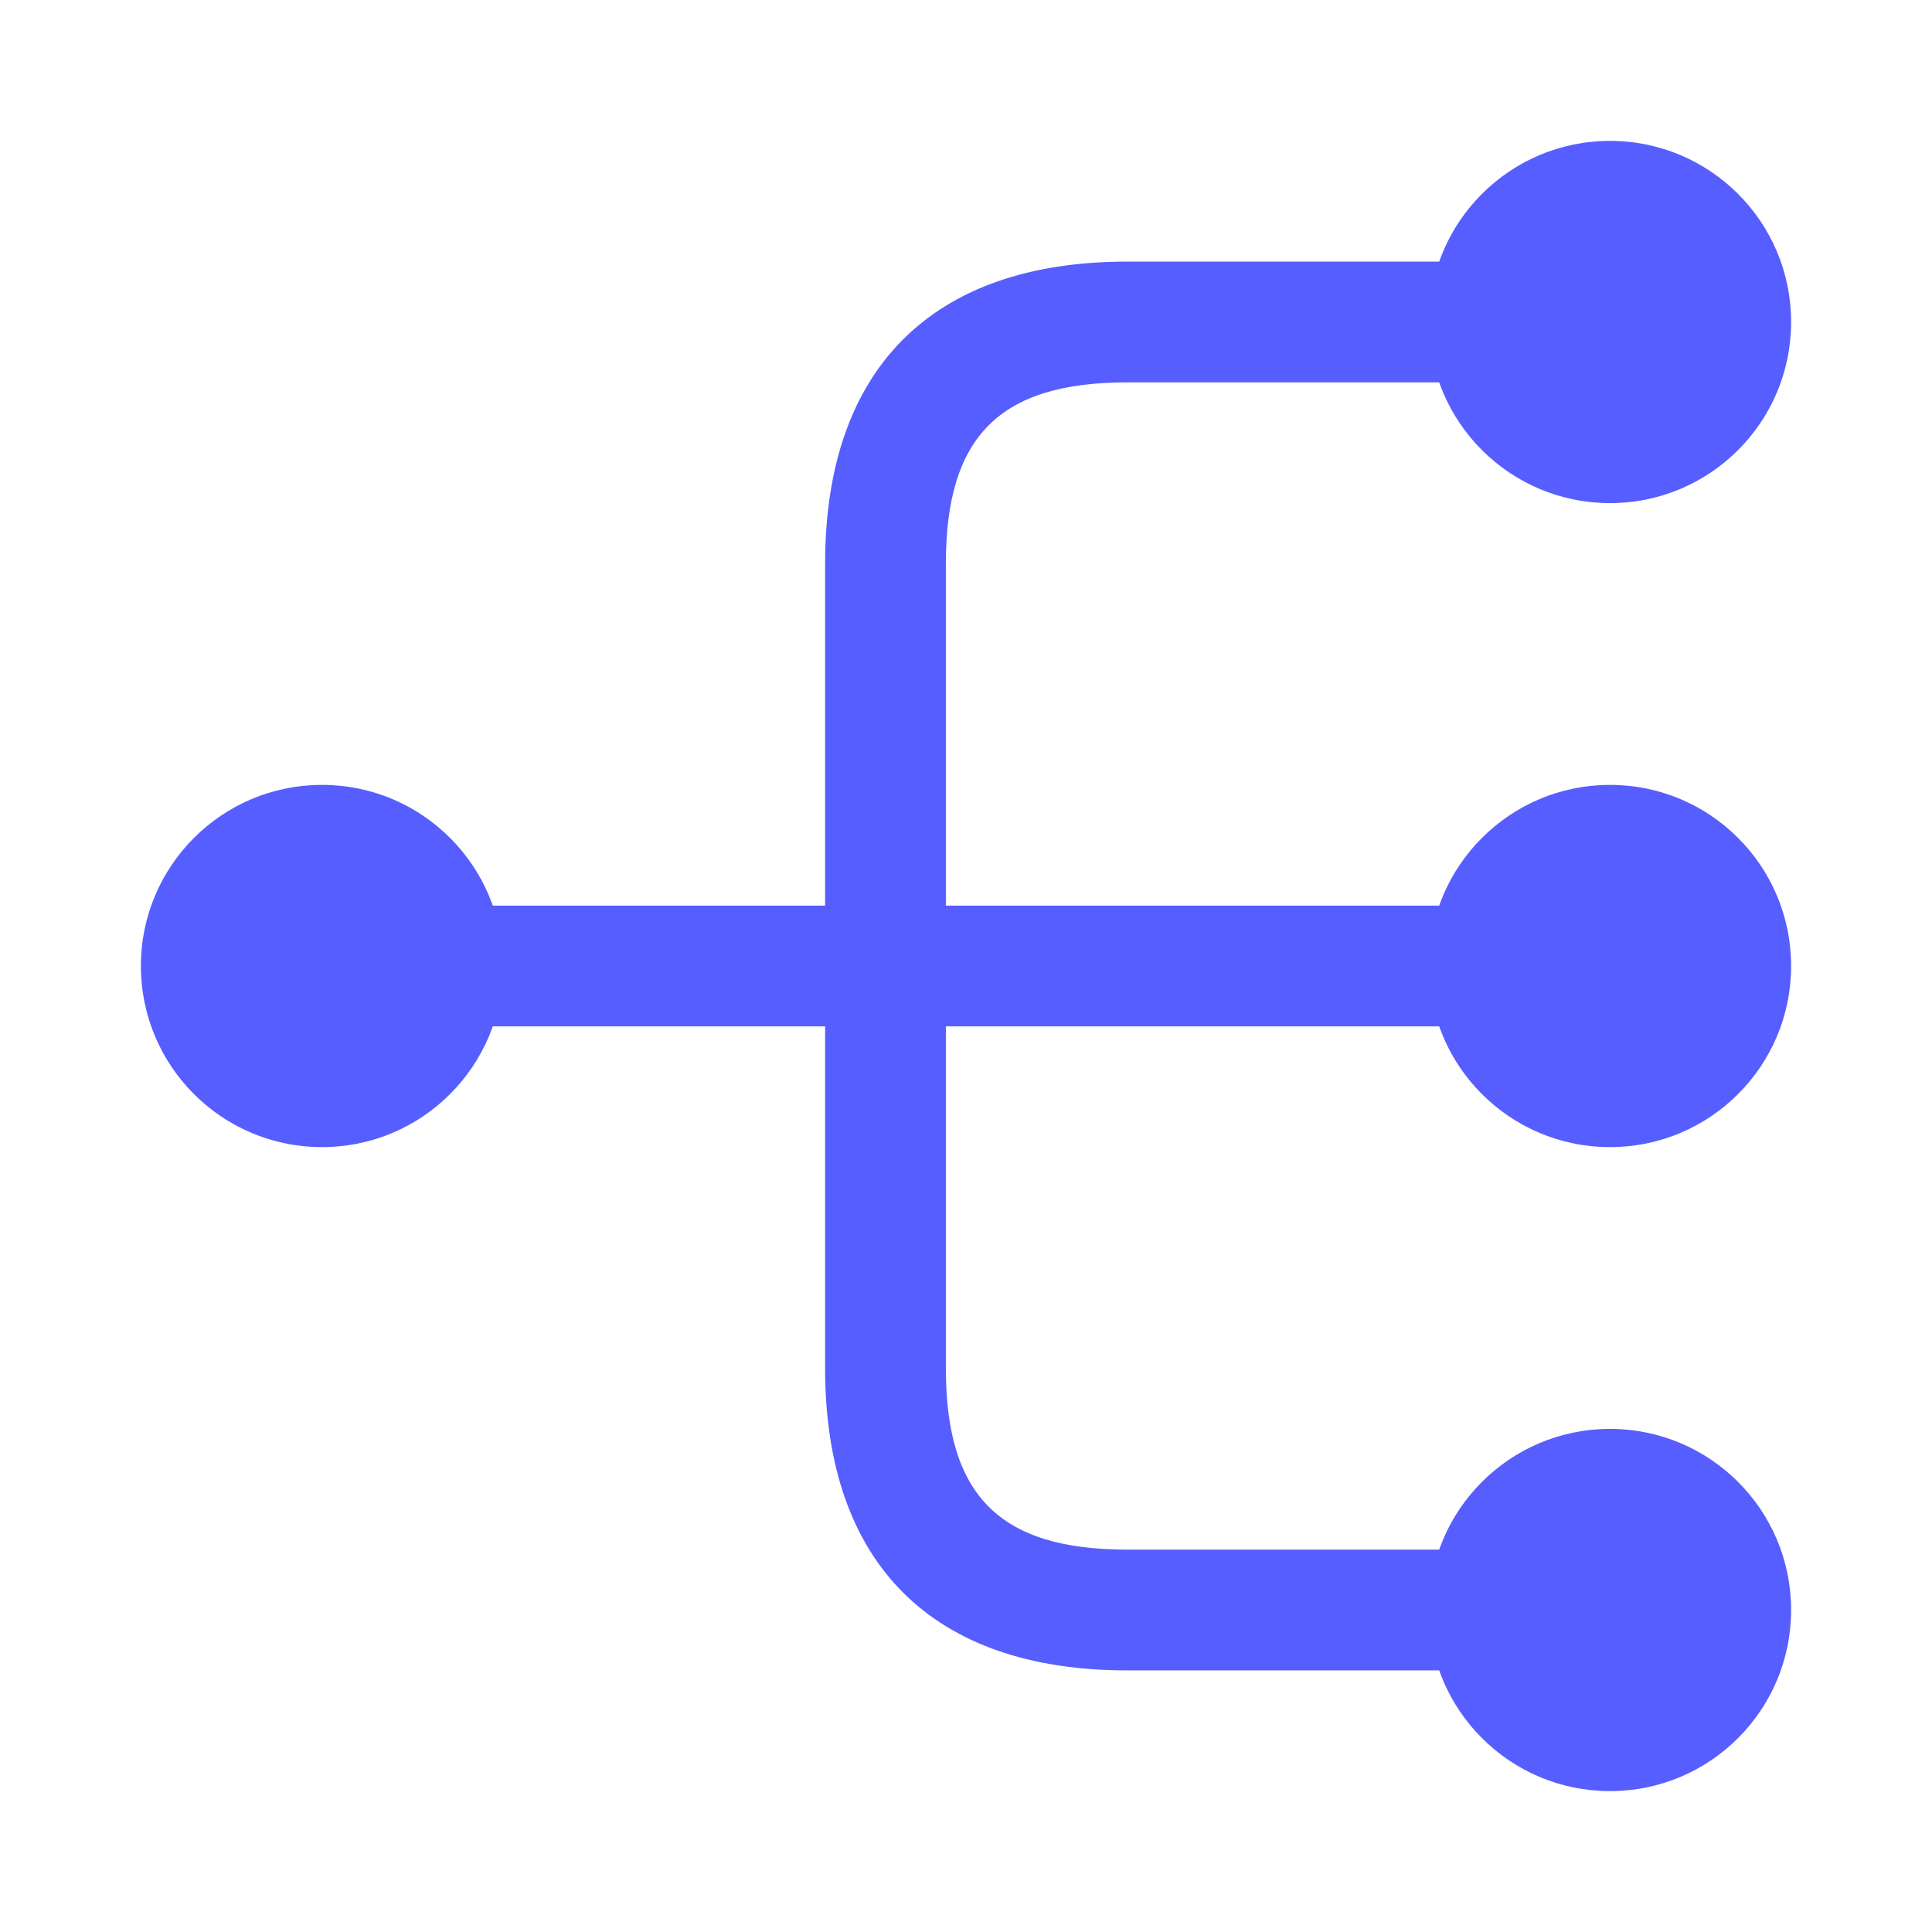
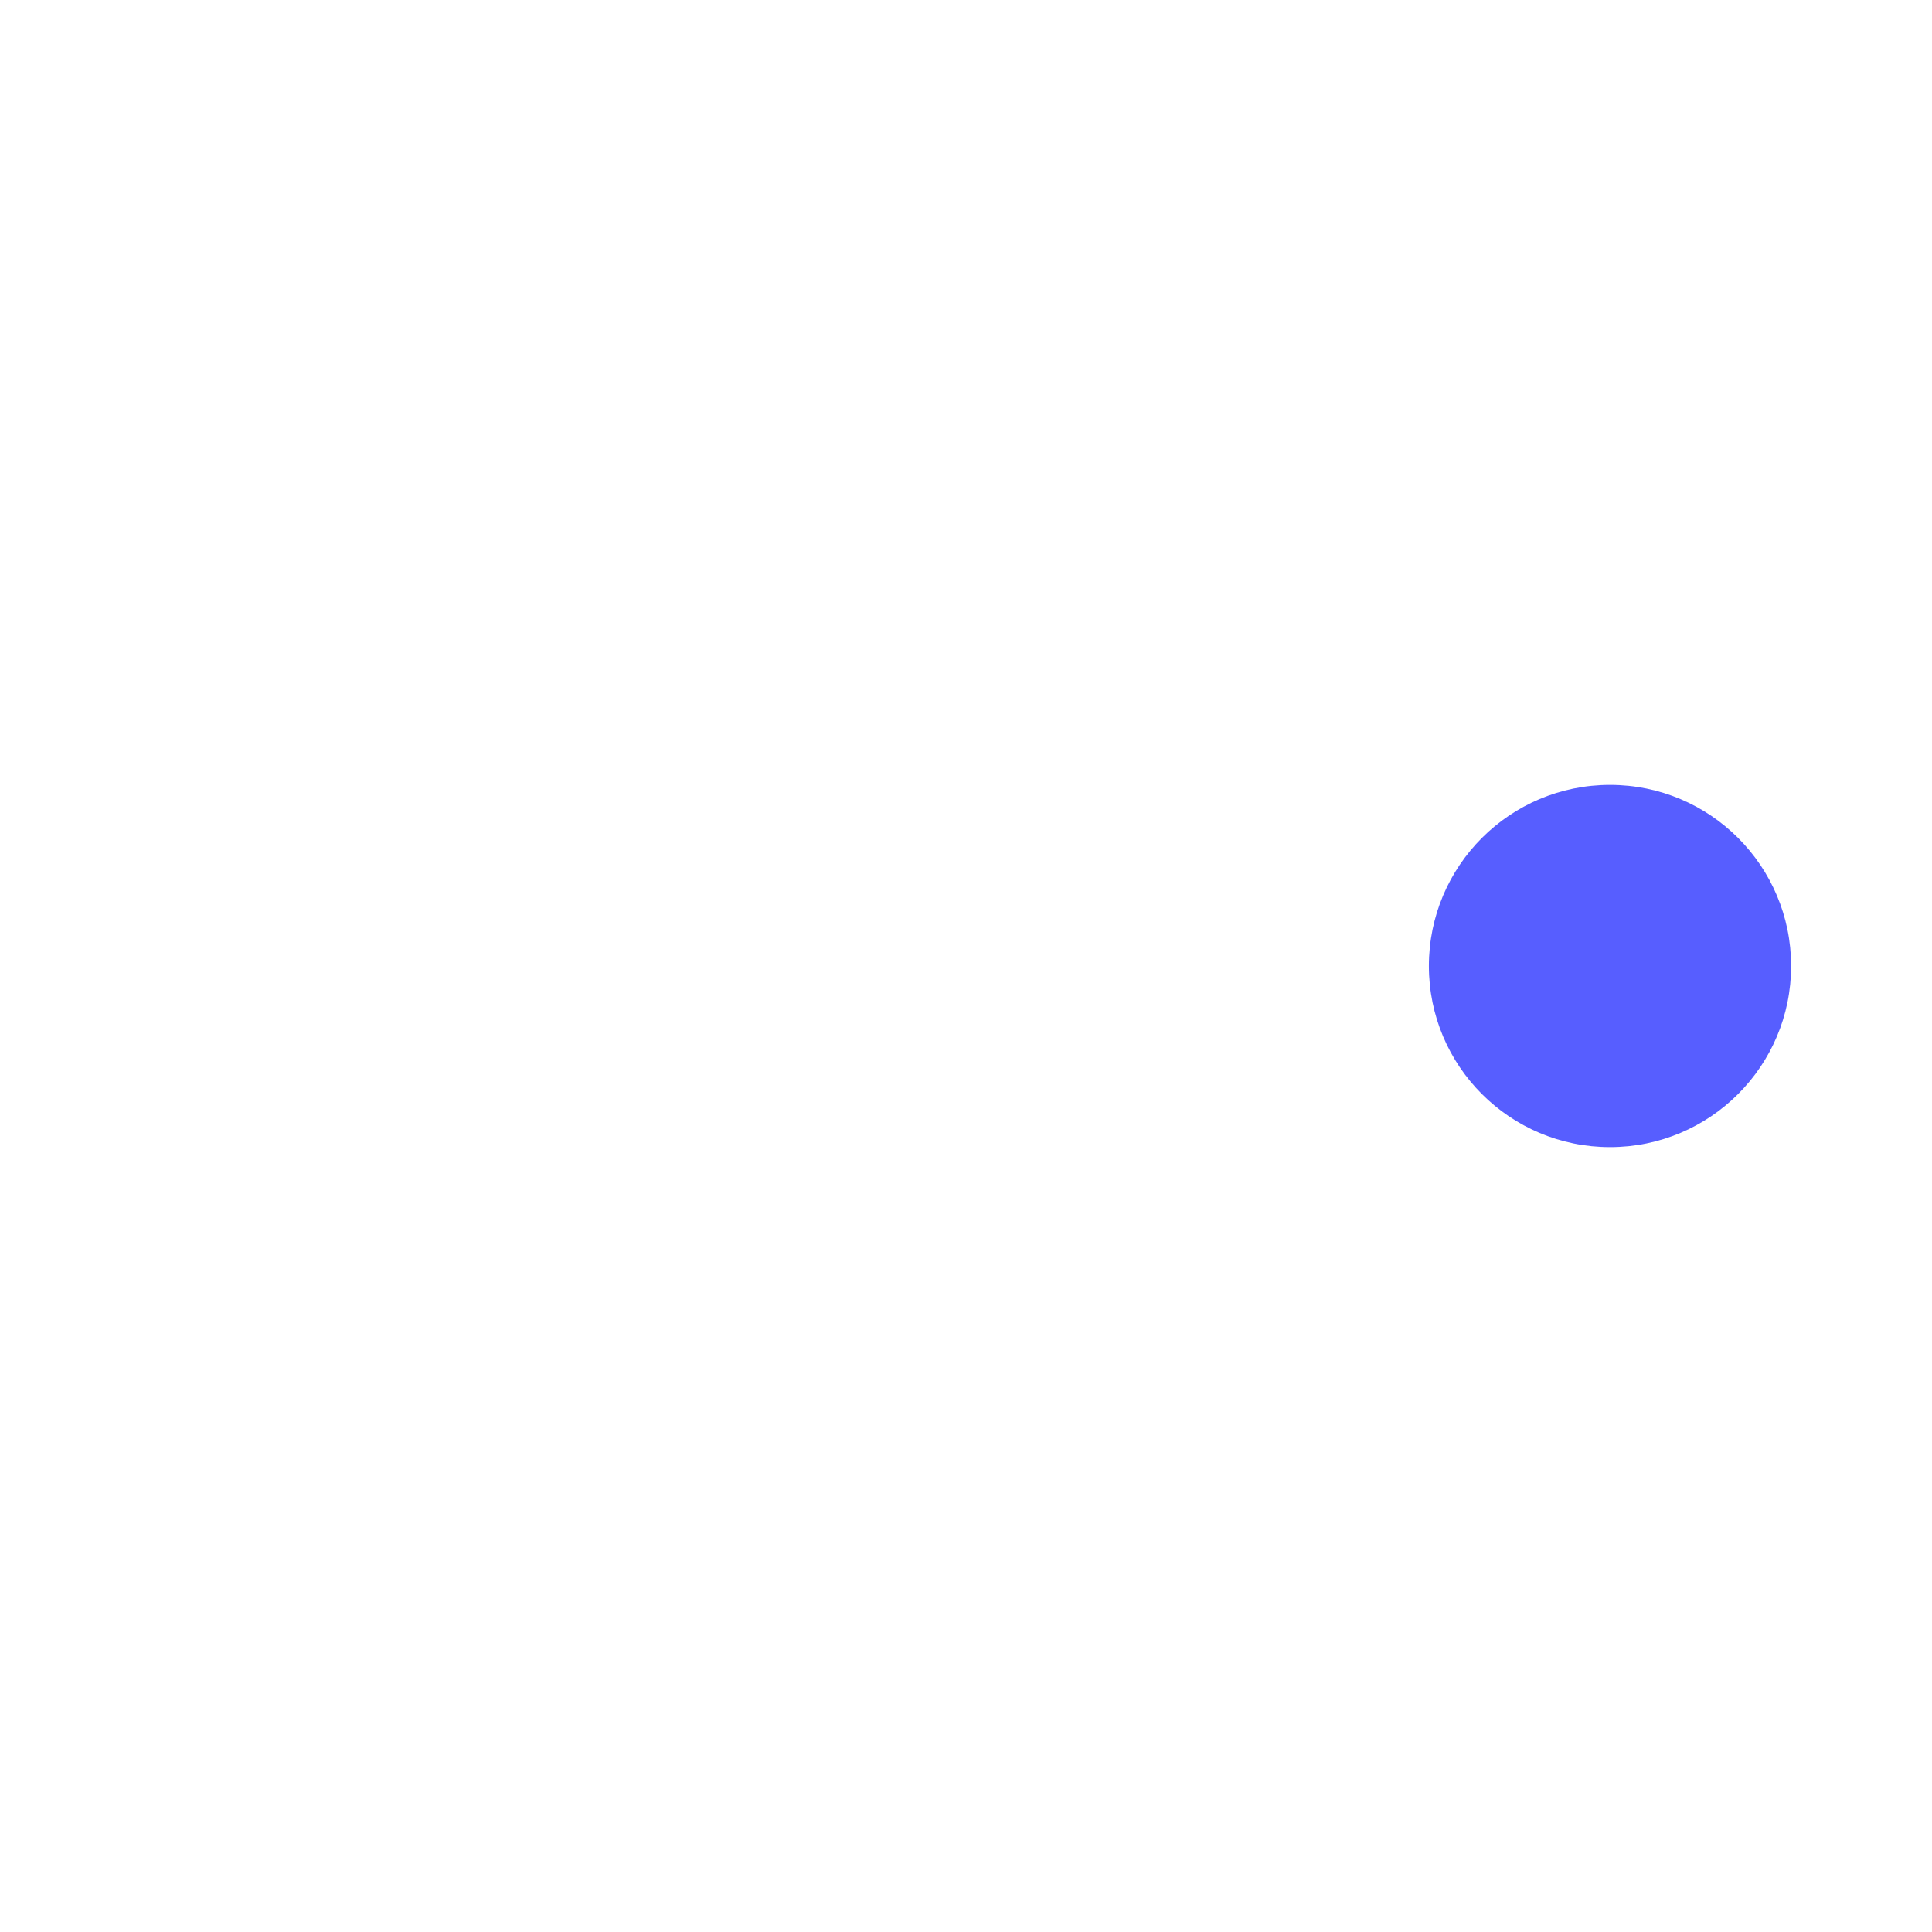
<svg xmlns="http://www.w3.org/2000/svg" fill="none" viewBox="0 0 51 51" height="51" width="51">
  <path fill="#575EFF" d="M42.5 30.281C45.141 30.281 47.281 28.141 47.281 25.5C47.281 22.859 45.141 20.719 42.5 20.719C39.859 20.719 37.719 22.859 37.719 25.5C37.719 28.141 39.859 30.281 42.5 30.281Z" />
-   <path fill="#575EFF" d="M42.5 13.281C45.141 13.281 47.281 11.141 47.281 8.5C47.281 5.859 45.141 3.719 42.5 3.719C39.859 3.719 37.719 5.859 37.719 8.5C37.719 11.141 39.859 13.281 42.5 13.281Z" />
-   <path fill="#575EFF" d="M42.5 47.281C45.141 47.281 47.281 45.141 47.281 42.5C47.281 39.859 45.141 37.719 42.5 37.719C39.859 37.719 37.719 39.859 37.719 42.5C37.719 45.141 39.859 47.281 42.5 47.281Z" />
-   <path fill="#575EFF" d="M8.5 30.281C11.141 30.281 13.281 28.141 13.281 25.5C13.281 22.859 11.141 20.719 8.5 20.719C5.859 20.719 3.719 22.859 3.719 25.5C3.719 28.141 5.859 30.281 8.5 30.281Z" />
-   <path fill="#575EFF" d="M40.375 27.094C41.246 27.094 41.969 26.371 41.969 25.5C41.969 24.629 41.246 23.906 40.375 23.906H24.969V14.875C24.969 11.518 26.392 10.094 29.75 10.094H40.375C41.246 10.094 41.969 9.371 41.969 8.5C41.969 7.629 41.246 6.906 40.375 6.906H29.75C24.608 6.906 21.781 9.732 21.781 14.875V23.906H10.625C9.754 23.906 9.031 24.629 9.031 25.5C9.031 26.371 9.754 27.094 10.625 27.094H21.781V36.125C21.781 41.267 24.608 44.094 29.75 44.094H40.375C41.246 44.094 41.969 43.371 41.969 42.5C41.969 41.629 41.246 40.906 40.375 40.906H29.75C26.392 40.906 24.969 39.483 24.969 36.125V27.094H40.375Z" />
</svg>